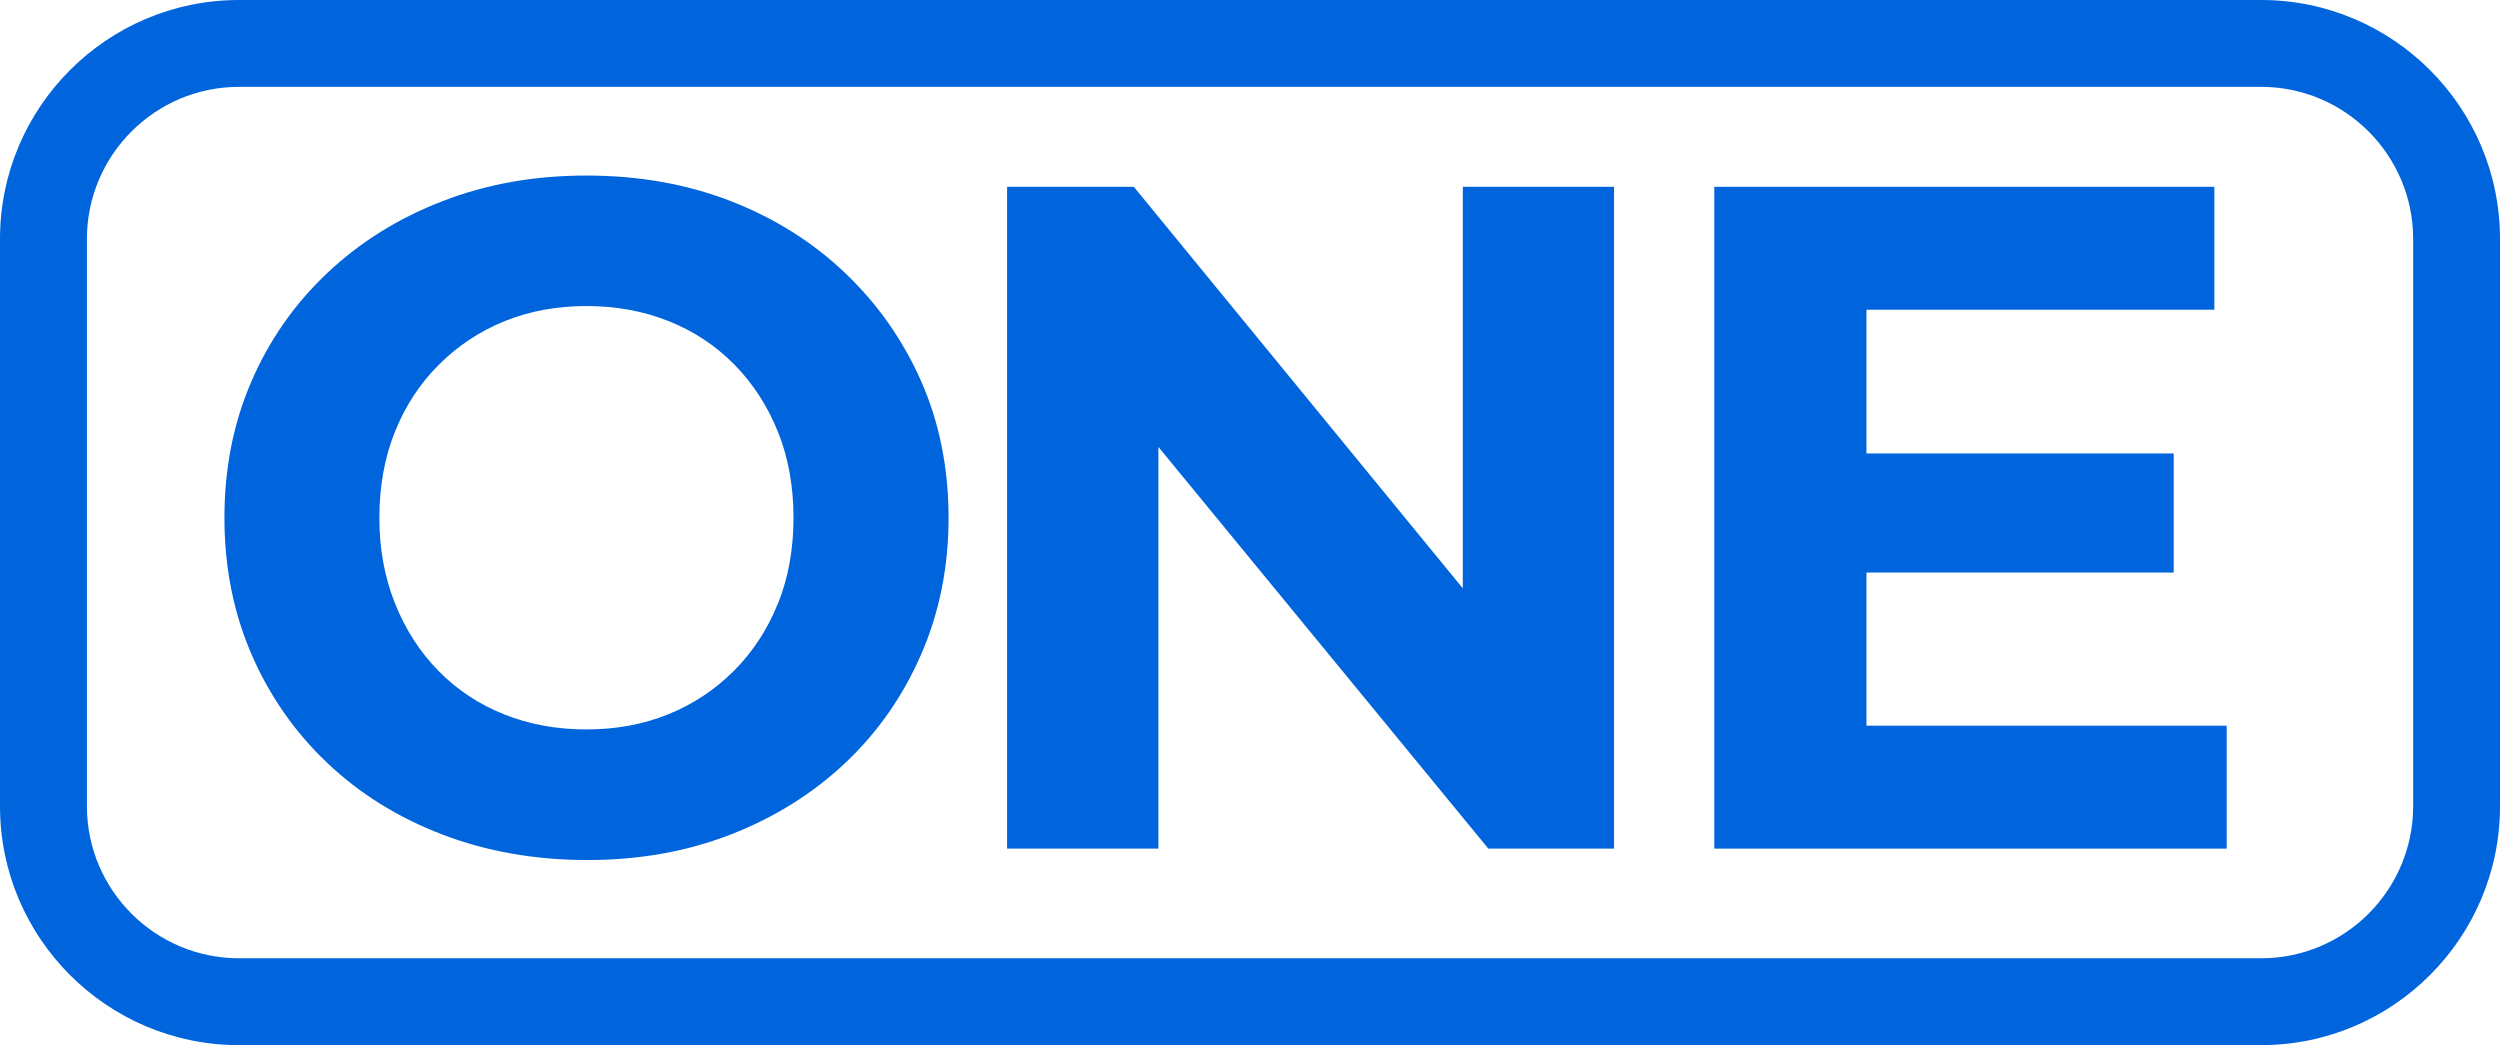
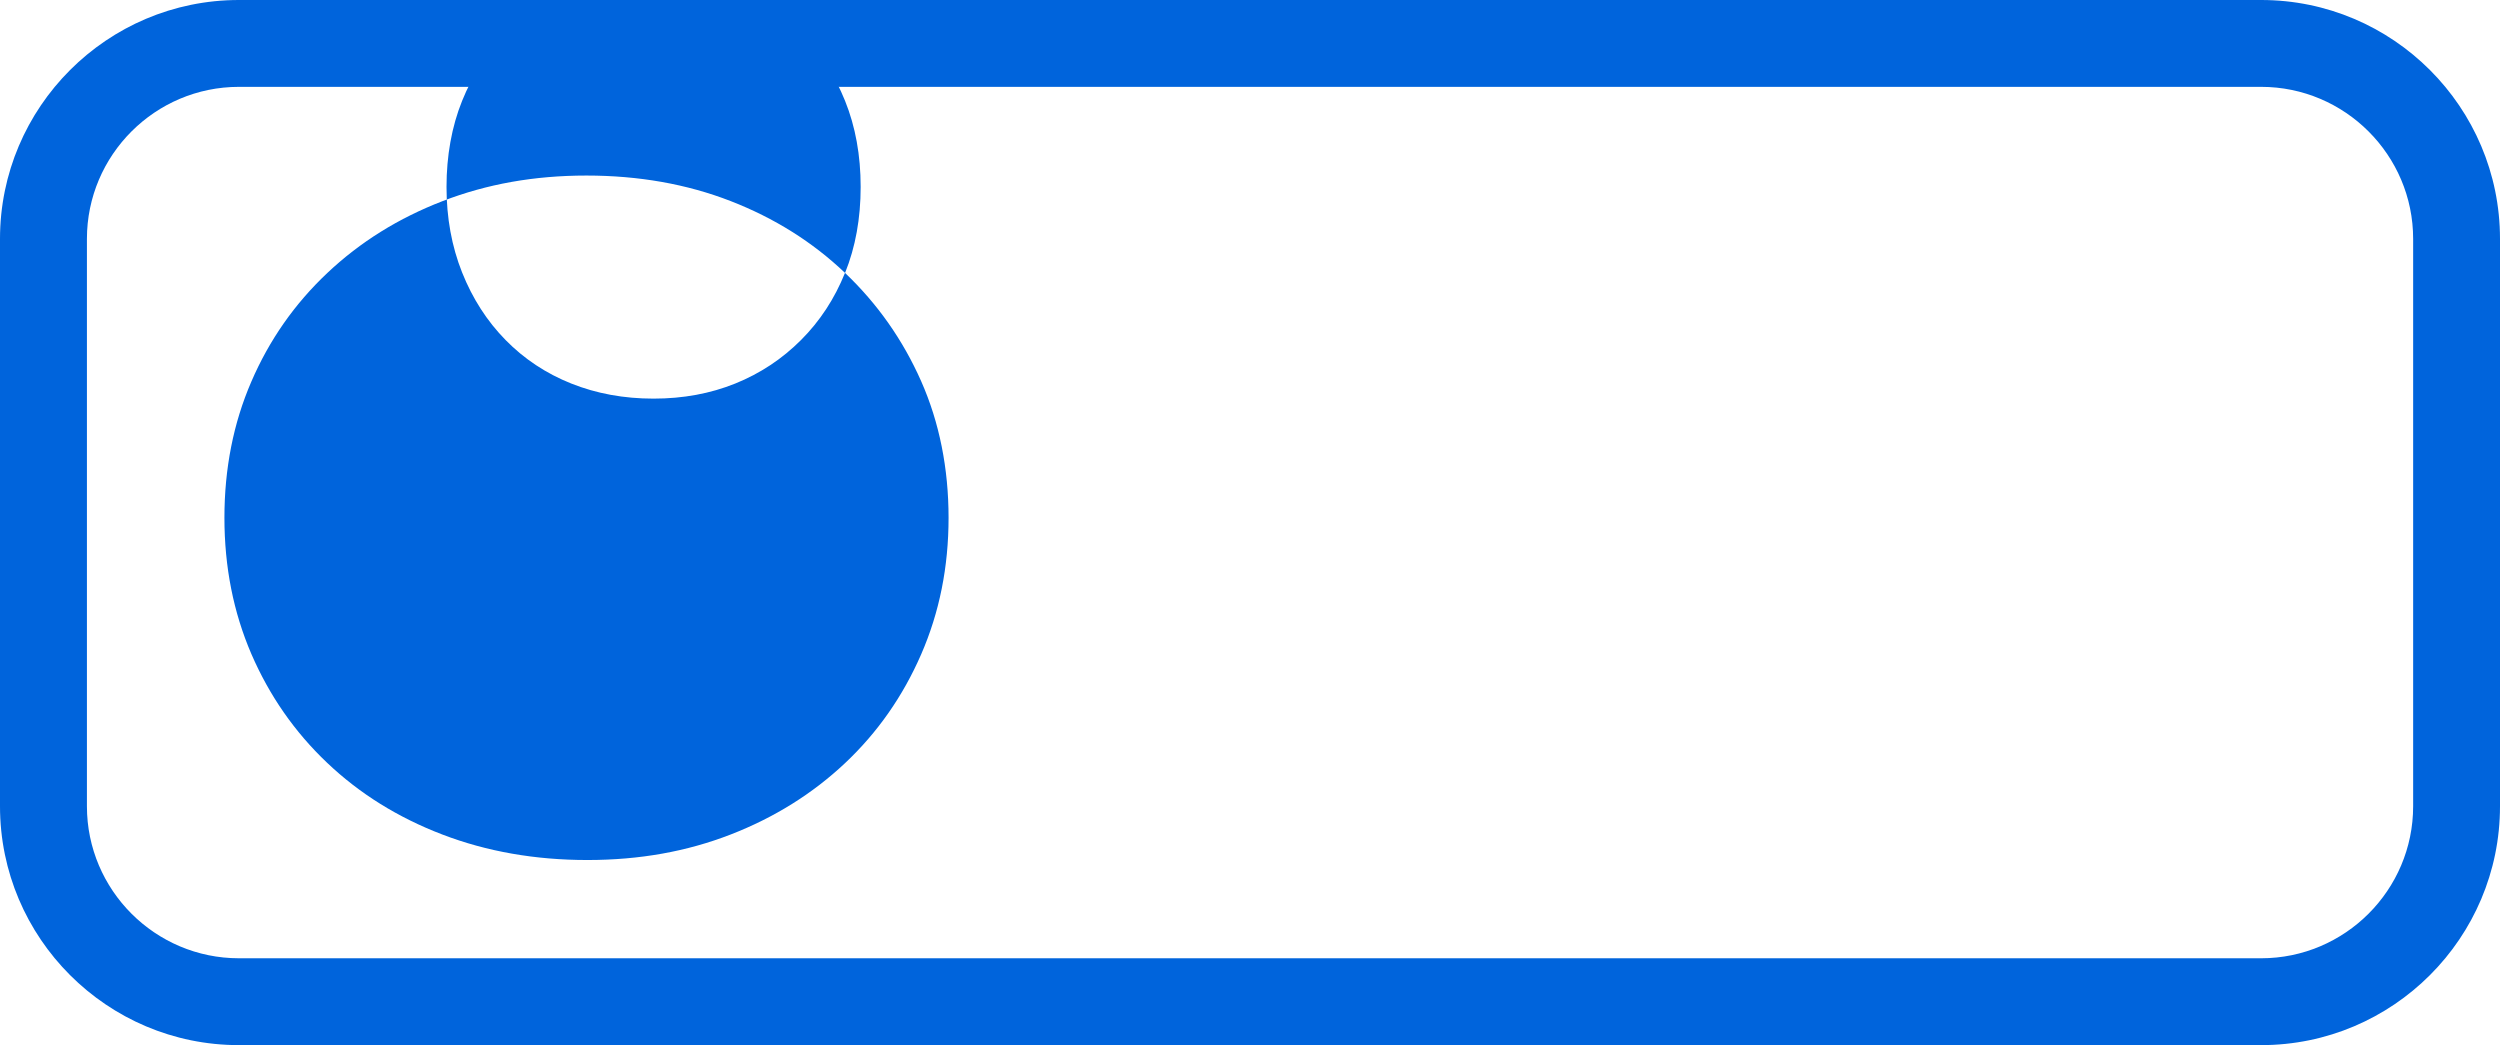
<svg xmlns="http://www.w3.org/2000/svg" id="Layer_2" viewBox="0 0 352.9 147.54">
  <defs>
    <style>.cls-1{fill:#0064dc;stroke-width:0px;}</style>
  </defs>
  <g id="OL">
-     <path class="cls-1" d="M119.28,38.52c-4.58-4.36-9.97-7.74-16.15-10.14-6.18-2.4-12.97-3.6-20.35-3.6s-14.06,1.2-20.28,3.6c-6.23,2.4-11.66,5.78-16.28,10.14-4.63,4.36-8.21,9.48-10.74,15.35-2.54,5.87-3.8,12.28-3.8,19.22s1.27,13.34,3.8,19.22c2.54,5.87,6.09,10.99,10.68,15.35,4.58,4.36,10.01,7.74,16.28,10.14,6.27,2.4,13.1,3.6,20.48,3.6s14.03-1.2,20.22-3.6c6.18-2.4,11.56-5.76,16.15-10.08,4.58-4.31,8.16-9.43,10.74-15.35,2.58-5.92,3.87-12.34,3.87-19.28s-1.29-13.46-3.87-19.28c-2.58-5.83-6.16-10.92-10.74-15.28ZM109.8,85.22c-1.47,3.65-3.54,6.81-6.21,9.48s-5.76,4.72-9.28,6.14c-3.52,1.42-7.36,2.13-11.54,2.13s-8.05-.71-11.61-2.13c-3.56-1.42-6.65-3.47-9.27-6.14-2.62-2.67-4.67-5.85-6.14-9.54-1.47-3.69-2.2-7.72-2.2-12.08s.73-8.5,2.2-12.14c1.47-3.65,3.54-6.81,6.21-9.47s5.76-4.71,9.28-6.14c3.51-1.42,7.36-2.13,11.54-2.13s8.05.71,11.61,2.13c3.56,1.42,6.65,3.47,9.28,6.14,2.62,2.67,4.67,5.83,6.14,9.47,1.47,3.65,2.2,7.7,2.2,12.14s-.73,8.5-2.2,12.14Z" />
-     <polygon class="cls-1" points="206.49 83.05 160.05 26.37 142.16 26.37 142.16 119.79 163.52 119.79 163.52 63.09 210.09 119.79 227.84 119.79 227.84 26.37 206.49 26.37 206.49 83.05" />
-     <polygon class="cls-1" points="263.47 80.82 306.84 80.82 306.84 64.01 263.47 64.01 263.47 43.72 312.58 43.72 312.58 26.37 241.99 26.37 241.99 119.79 314.32 119.79 314.32 102.44 263.47 102.44 263.47 80.82" />
+     <path class="cls-1" d="M119.28,38.52c-4.58-4.36-9.97-7.74-16.15-10.14-6.18-2.4-12.97-3.6-20.35-3.6s-14.06,1.2-20.28,3.6c-6.23,2.4-11.66,5.78-16.28,10.14-4.63,4.36-8.21,9.48-10.74,15.35-2.54,5.87-3.8,12.28-3.8,19.22s1.27,13.34,3.8,19.22c2.54,5.87,6.09,10.99,10.68,15.35,4.58,4.36,10.01,7.74,16.28,10.14,6.27,2.4,13.1,3.6,20.48,3.6s14.03-1.2,20.22-3.6c6.18-2.4,11.56-5.76,16.15-10.08,4.58-4.31,8.16-9.43,10.74-15.35,2.58-5.92,3.87-12.34,3.87-19.28s-1.29-13.46-3.87-19.28c-2.58-5.83-6.16-10.92-10.74-15.28Zc-1.47,3.65-3.54,6.81-6.21,9.48s-5.76,4.72-9.28,6.14c-3.52,1.42-7.36,2.13-11.54,2.13s-8.05-.71-11.61-2.13c-3.56-1.42-6.65-3.47-9.27-6.14-2.62-2.67-4.67-5.85-6.14-9.54-1.47-3.69-2.2-7.72-2.2-12.08s.73-8.5,2.2-12.14c1.47-3.65,3.54-6.81,6.21-9.47s5.76-4.71,9.28-6.14c3.51-1.42,7.36-2.13,11.54-2.13s8.05.71,11.61,2.13c3.56,1.42,6.65,3.47,9.28,6.14,2.62,2.67,4.67,5.83,6.14,9.47,1.47,3.65,2.2,7.7,2.2,12.14s-.73,8.5-2.2,12.14Z" />
    <path class="cls-1" d="M319.18,0H33.73C15.13,0,0,15.13,0,33.72v80.09c0,18.6,15.13,33.72,33.73,33.72h285.45c18.6,0,33.72-15.13,33.72-33.72V33.72c0-18.6-15.13-33.72-33.72-33.72ZM340.64,113.81c0,11.83-9.63,21.46-21.46,21.46H33.73c-11.83,0-21.46-9.63-21.46-21.46V33.72c0-11.83,9.63-21.46,21.46-21.46h285.45c11.83,0,21.46,9.63,21.46,21.46v80.09Z" />
  </g>
</svg>